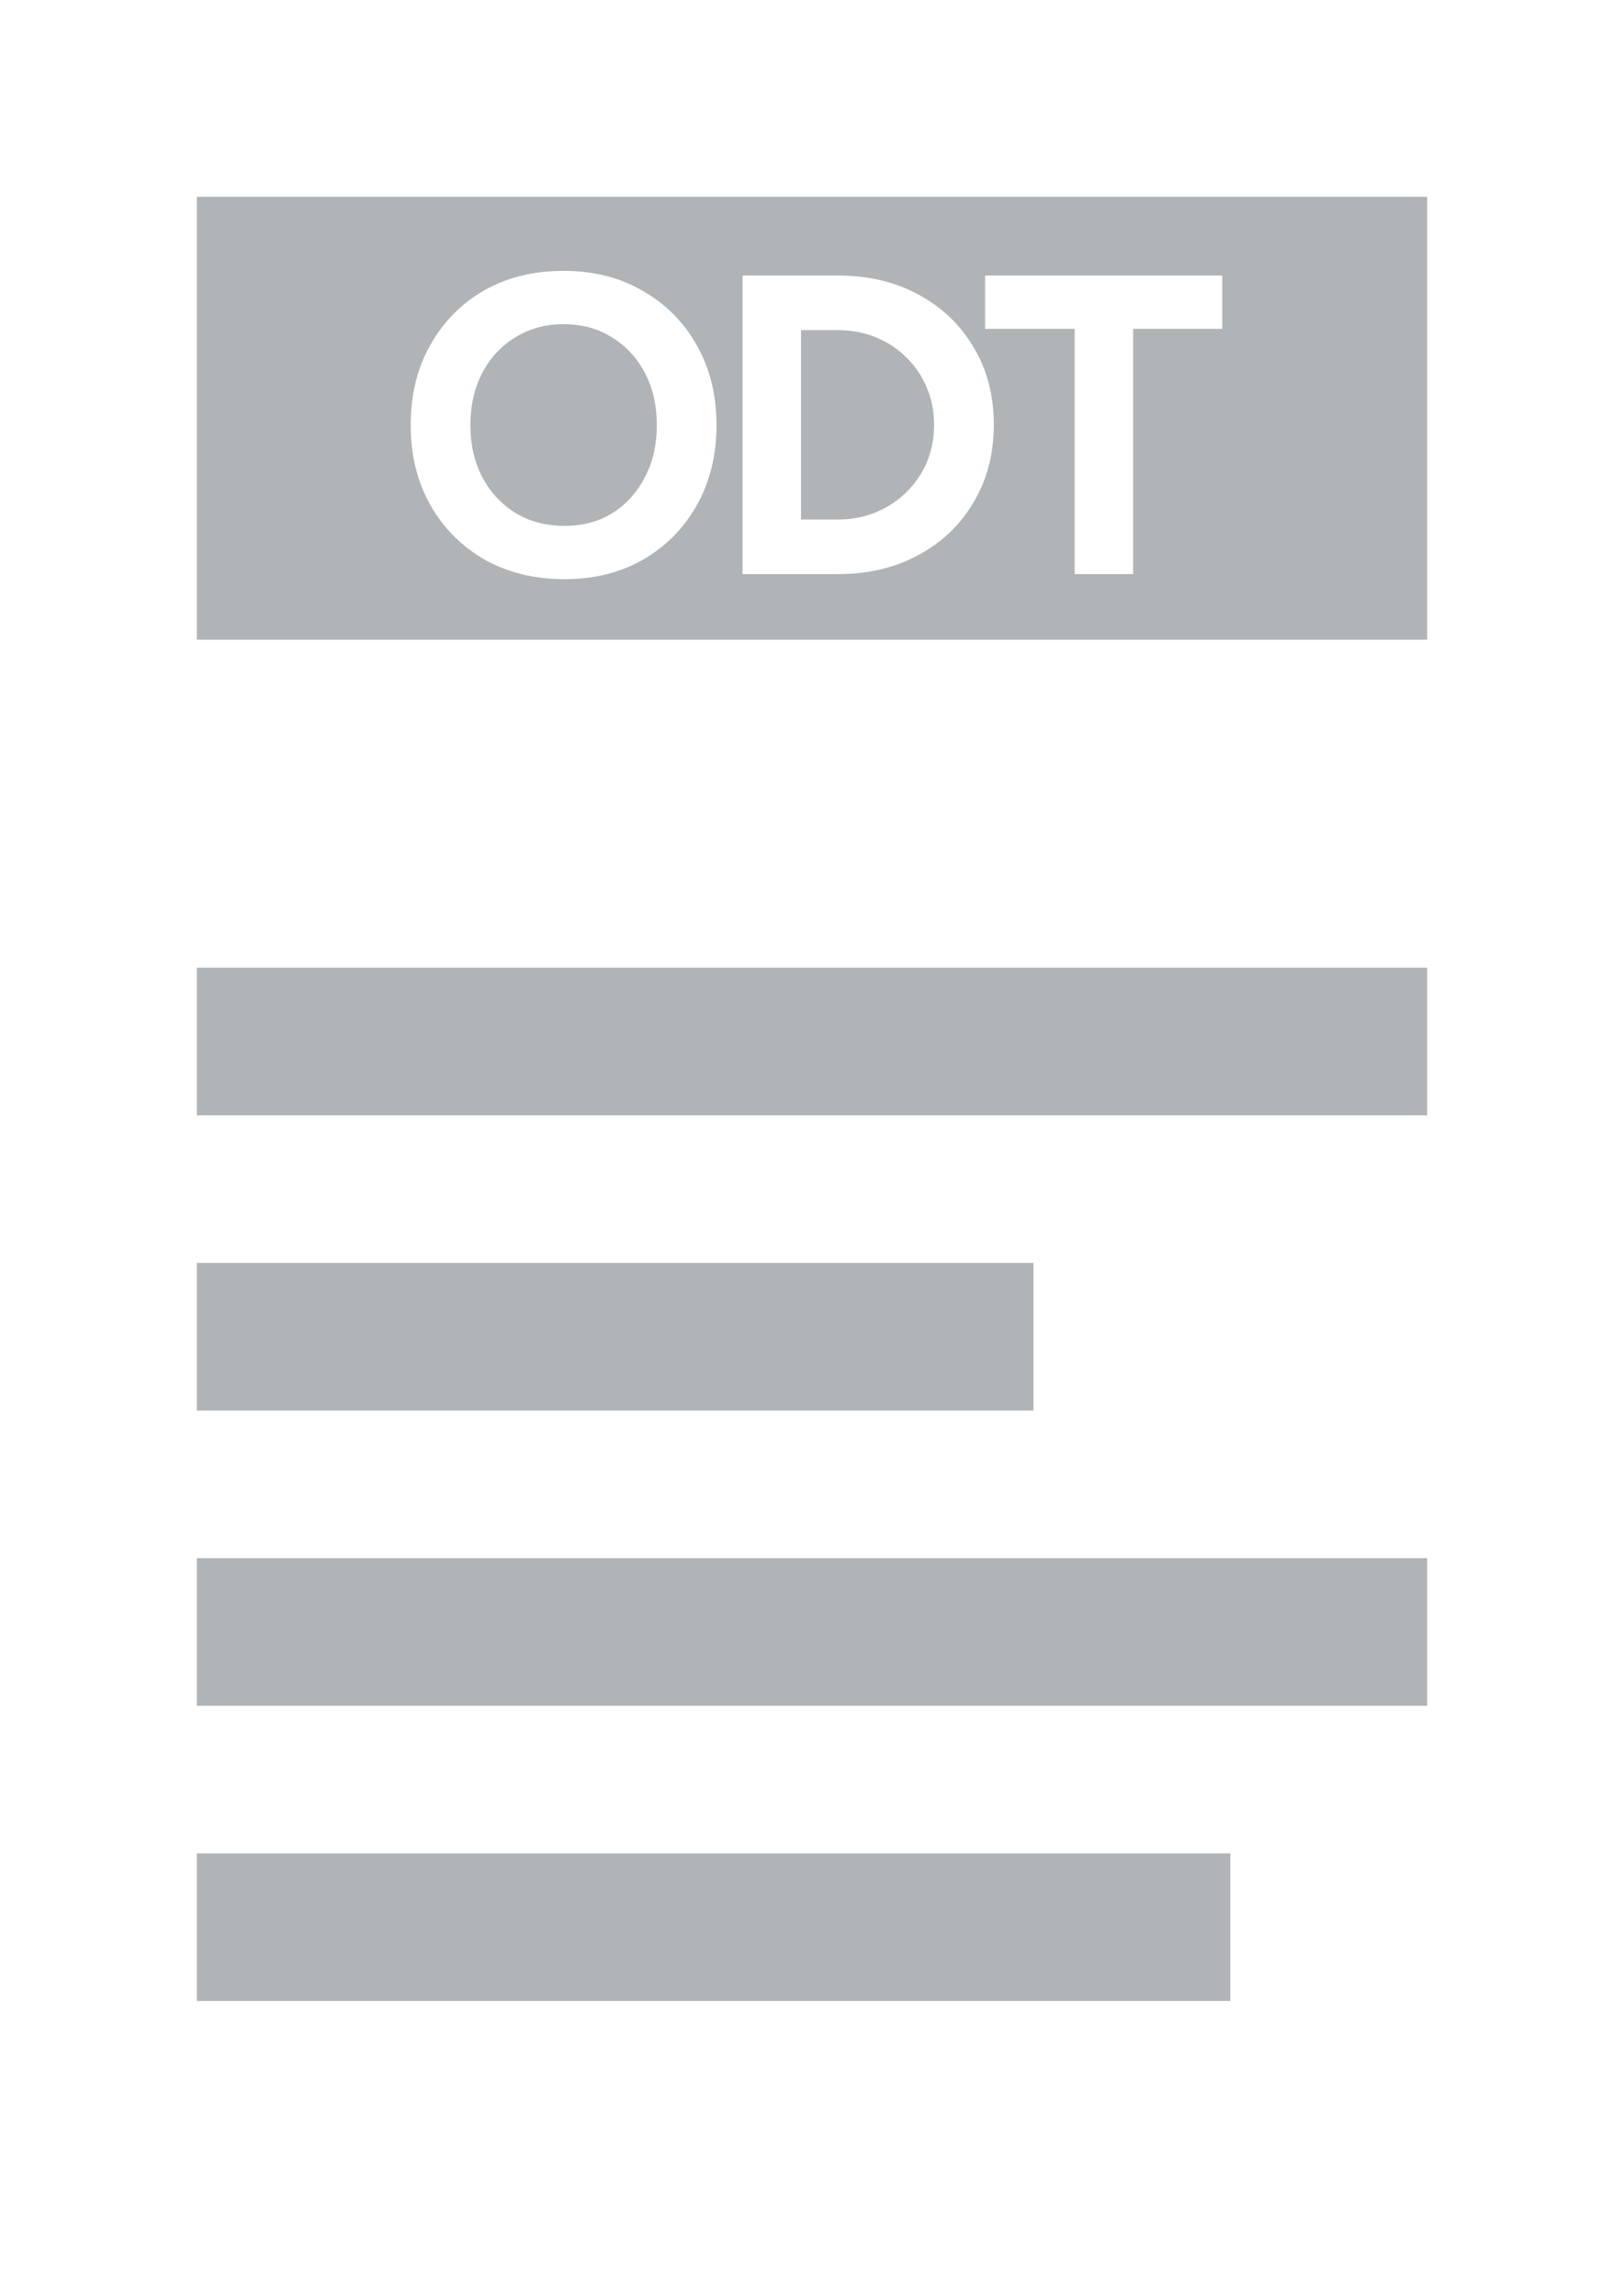
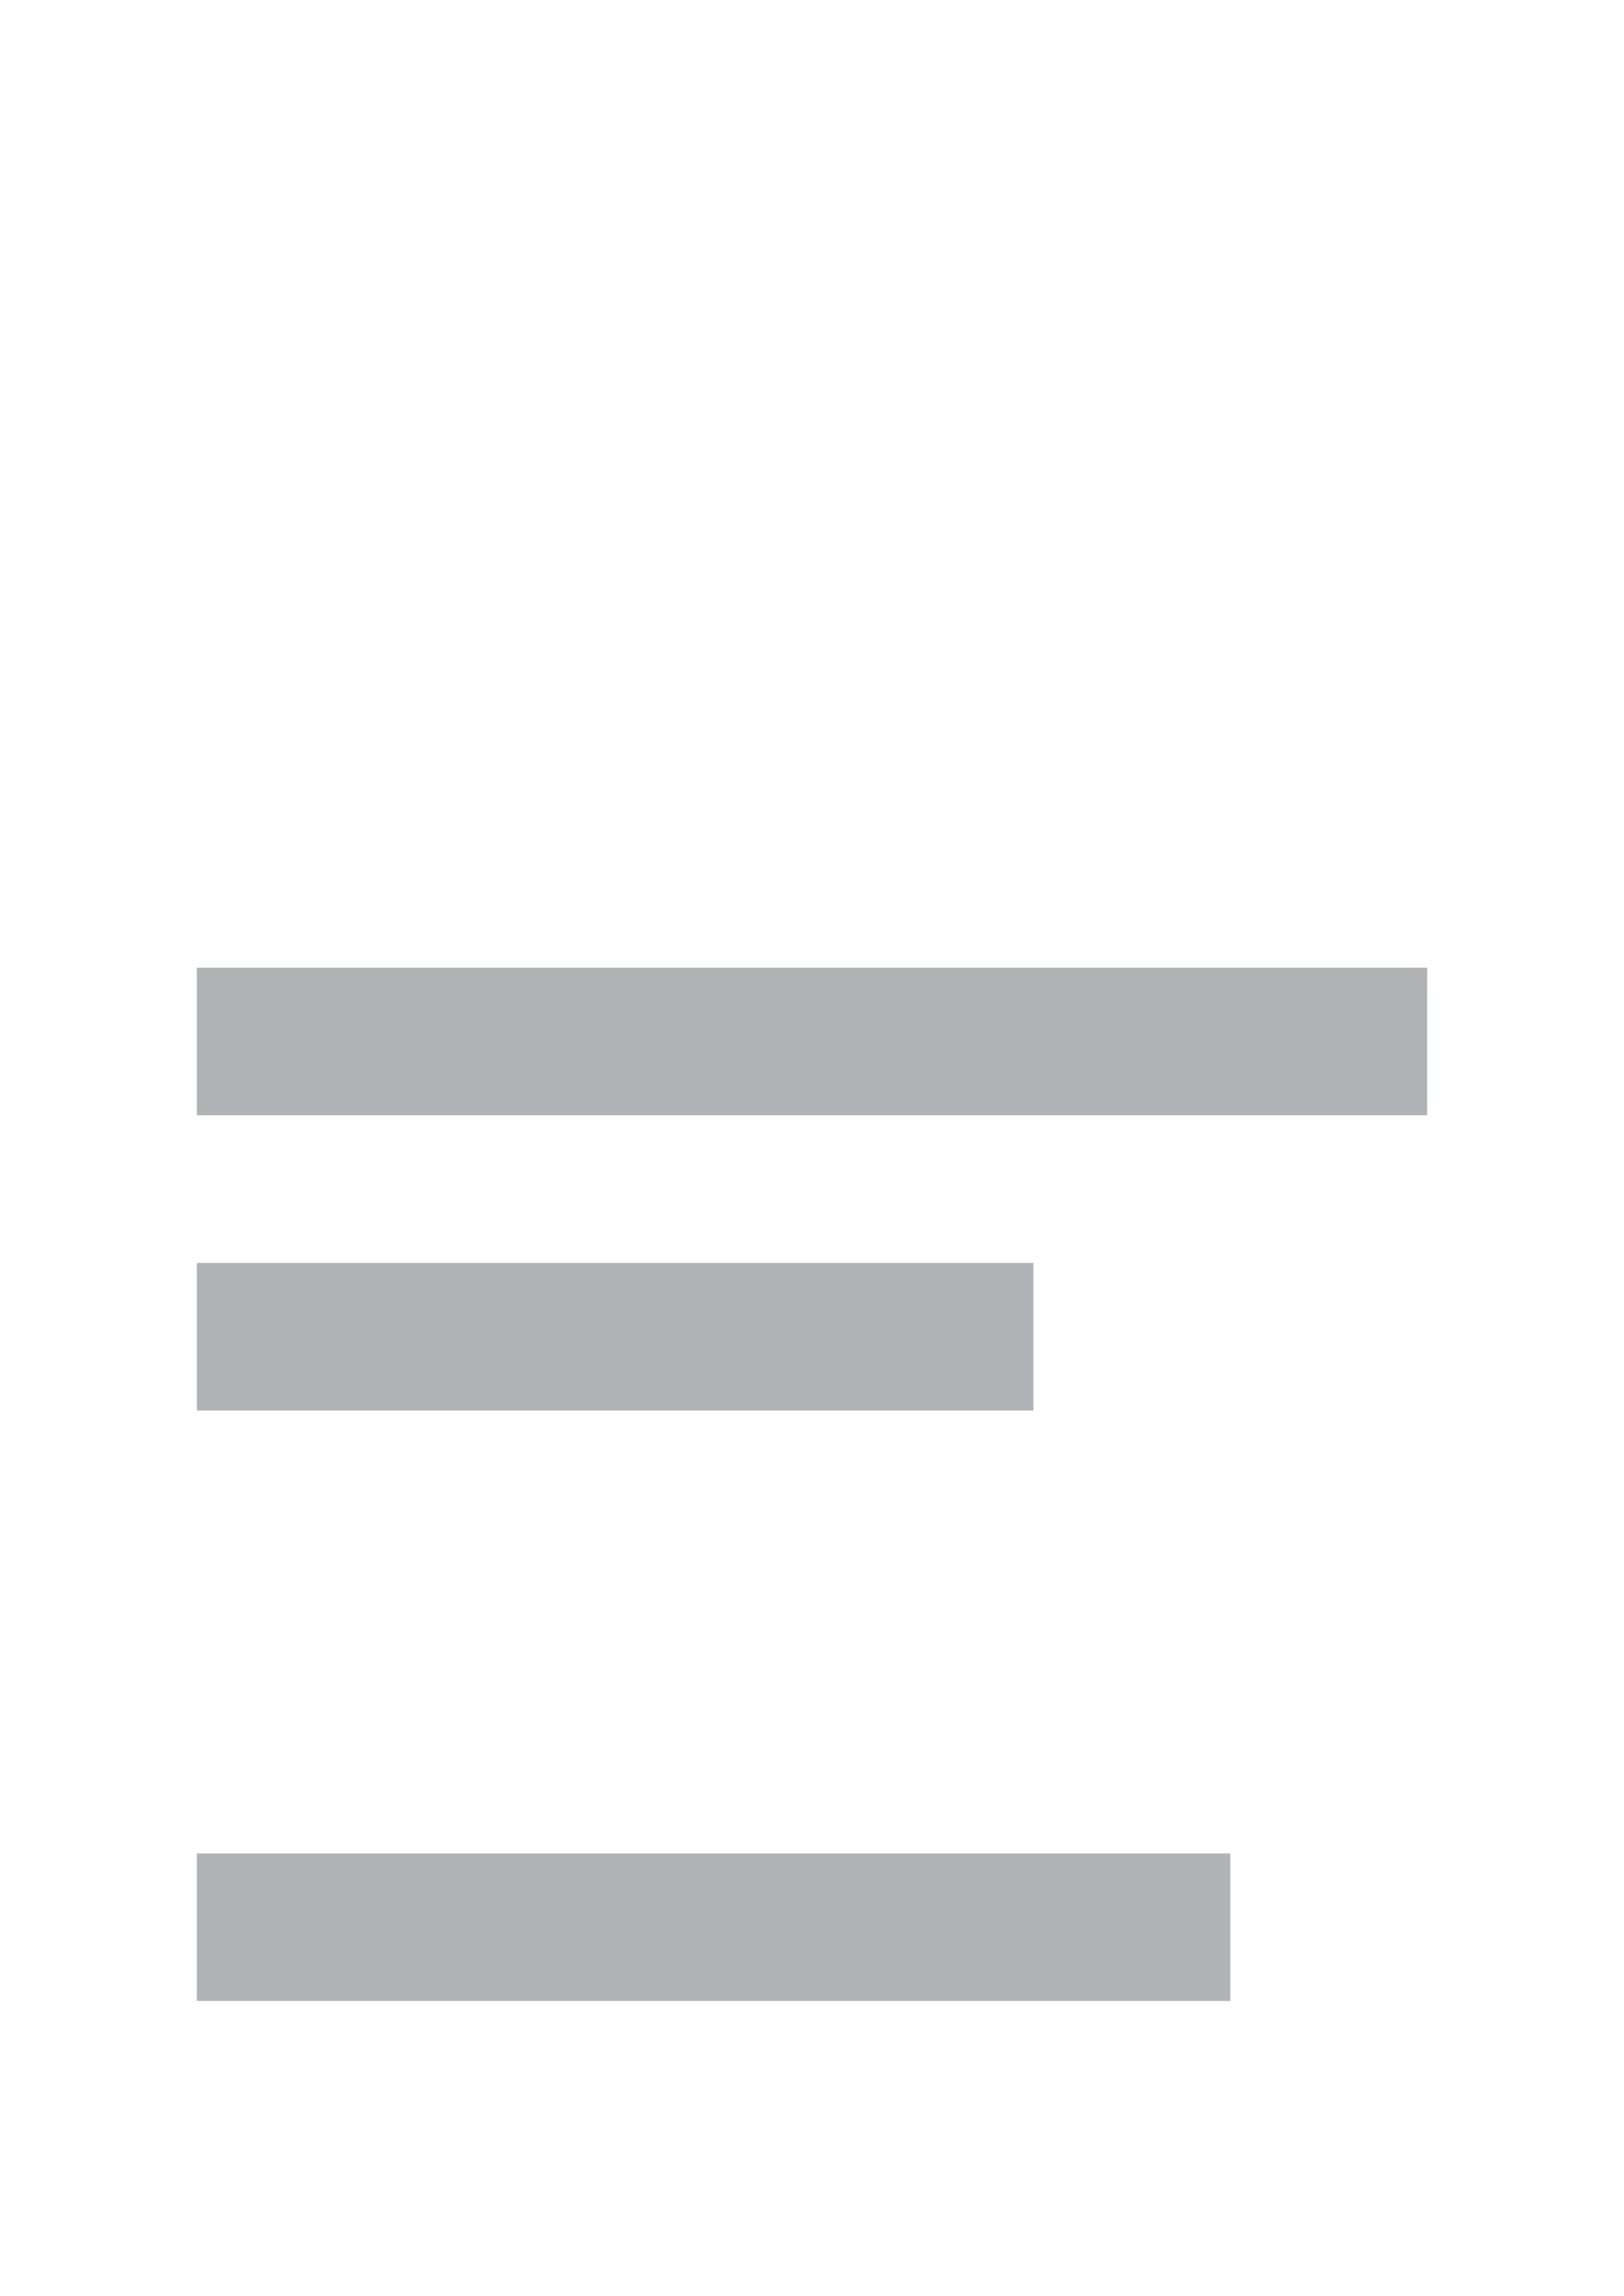
<svg xmlns="http://www.w3.org/2000/svg" width="99" height="140" viewBox="0 0 99 140" fill="none">
-   <rect width="99" height="140" fill="white" />
  <rect x="12" y="59" width="75" height="9" fill="#B1B4B6" />
  <rect x="12" y="77" width="51" height="9" fill="#B1B4B6" />
-   <rect x="12" y="95" width="75" height="9" fill="#B1B4B6" />
  <rect x="12" y="113" width="63" height="9" fill="#B1B4B6" />
-   <rect x="12" y="12" width="75" height="27" fill="#B1B4B6" />
-   <path d="M34.423 35.312C32.586 35.312 30.956 34.913 29.535 34.116C28.131 33.301 27.03 32.192 26.233 30.788C25.436 29.367 25.037 27.746 25.037 25.926C25.037 24.071 25.436 22.442 26.233 21.038C27.03 19.617 28.122 18.507 29.509 17.71C30.913 16.913 32.525 16.514 34.345 16.514C36.182 16.514 37.794 16.921 39.181 17.736C40.585 18.533 41.686 19.643 42.483 21.064C43.281 22.468 43.679 24.089 43.679 25.926C43.679 27.746 43.281 29.367 42.483 30.788C41.703 32.192 40.611 33.301 39.207 34.116C37.821 34.913 36.226 35.312 34.423 35.312ZM34.423 32.062C35.532 32.062 36.503 31.802 37.335 31.282C38.184 30.745 38.843 30.017 39.311 29.098C39.797 28.179 40.039 27.122 40.039 25.926C40.039 24.713 39.797 23.647 39.311 22.728C38.826 21.809 38.158 21.09 37.309 20.57C36.46 20.033 35.472 19.764 34.345 19.764C33.253 19.764 32.274 20.033 31.407 20.57C30.558 21.09 29.89 21.809 29.405 22.728C28.92 23.647 28.677 24.713 28.677 25.926C28.677 27.122 28.92 28.179 29.405 29.098C29.89 30.017 30.567 30.745 31.433 31.282C32.3 31.802 33.297 32.062 34.423 32.062ZM45.268 35V16.8H51.092C52.947 16.8 54.585 17.19 56.006 17.97C57.445 18.75 58.563 19.825 59.36 21.194C60.175 22.546 60.582 24.115 60.582 25.9C60.582 27.668 60.175 29.237 59.36 30.606C58.563 31.975 57.445 33.05 56.006 33.83C54.585 34.61 52.947 35 51.092 35H45.268ZM48.83 31.672H51.092C51.924 31.672 52.695 31.525 53.406 31.23C54.117 30.935 54.732 30.528 55.252 30.008C55.789 29.488 56.205 28.881 56.5 28.188C56.795 27.477 56.942 26.715 56.942 25.9C56.942 25.085 56.795 24.331 56.5 23.638C56.205 22.927 55.789 22.312 55.252 21.792C54.732 21.272 54.117 20.865 53.406 20.57C52.695 20.275 51.924 20.128 51.092 20.128H48.83V31.672ZM65.513 35V20.05H60.053V16.8H74.509V20.05H69.075V35H65.513Z" fill="white" />
+   <path d="M34.423 35.312C32.586 35.312 30.956 34.913 29.535 34.116C28.131 33.301 27.03 32.192 26.233 30.788C25.436 29.367 25.037 27.746 25.037 25.926C25.037 24.071 25.436 22.442 26.233 21.038C27.03 19.617 28.122 18.507 29.509 17.71C30.913 16.913 32.525 16.514 34.345 16.514C36.182 16.514 37.794 16.921 39.181 17.736C40.585 18.533 41.686 19.643 42.483 21.064C43.281 22.468 43.679 24.089 43.679 25.926C43.679 27.746 43.281 29.367 42.483 30.788C41.703 32.192 40.611 33.301 39.207 34.116C37.821 34.913 36.226 35.312 34.423 35.312ZM34.423 32.062C35.532 32.062 36.503 31.802 37.335 31.282C38.184 30.745 38.843 30.017 39.311 29.098C39.797 28.179 40.039 27.122 40.039 25.926C40.039 24.713 39.797 23.647 39.311 22.728C38.826 21.809 38.158 21.09 37.309 20.57C36.46 20.033 35.472 19.764 34.345 19.764C33.253 19.764 32.274 20.033 31.407 20.57C30.558 21.09 29.89 21.809 29.405 22.728C28.92 23.647 28.677 24.713 28.677 25.926C28.677 27.122 28.92 28.179 29.405 29.098C29.89 30.017 30.567 30.745 31.433 31.282C32.3 31.802 33.297 32.062 34.423 32.062ZM45.268 35H51.092C52.947 16.8 54.585 17.19 56.006 17.97C57.445 18.75 58.563 19.825 59.36 21.194C60.175 22.546 60.582 24.115 60.582 25.9C60.582 27.668 60.175 29.237 59.36 30.606C58.563 31.975 57.445 33.05 56.006 33.83C54.585 34.61 52.947 35 51.092 35H45.268ZM48.83 31.672H51.092C51.924 31.672 52.695 31.525 53.406 31.23C54.117 30.935 54.732 30.528 55.252 30.008C55.789 29.488 56.205 28.881 56.5 28.188C56.795 27.477 56.942 26.715 56.942 25.9C56.942 25.085 56.795 24.331 56.5 23.638C56.205 22.927 55.789 22.312 55.252 21.792C54.732 21.272 54.117 20.865 53.406 20.57C52.695 20.275 51.924 20.128 51.092 20.128H48.83V31.672ZM65.513 35V20.05H60.053V16.8H74.509V20.05H69.075V35H65.513Z" fill="white" />
</svg>